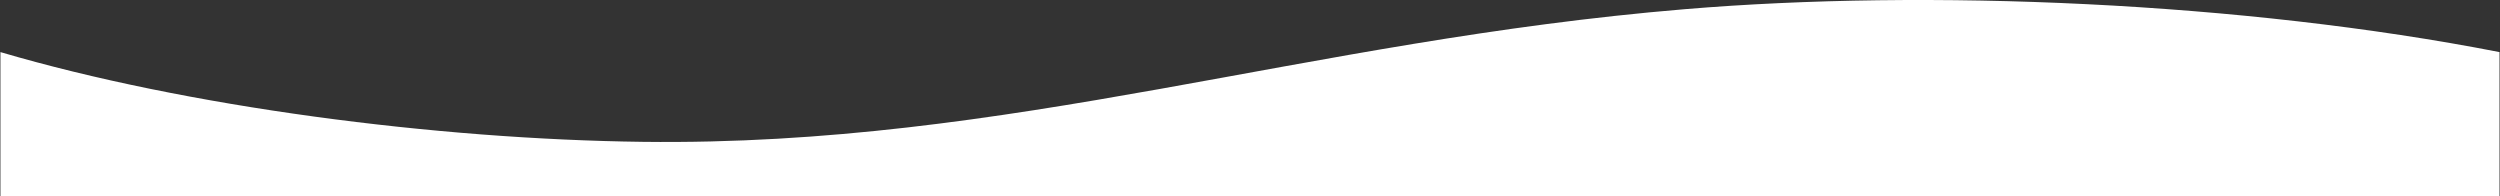
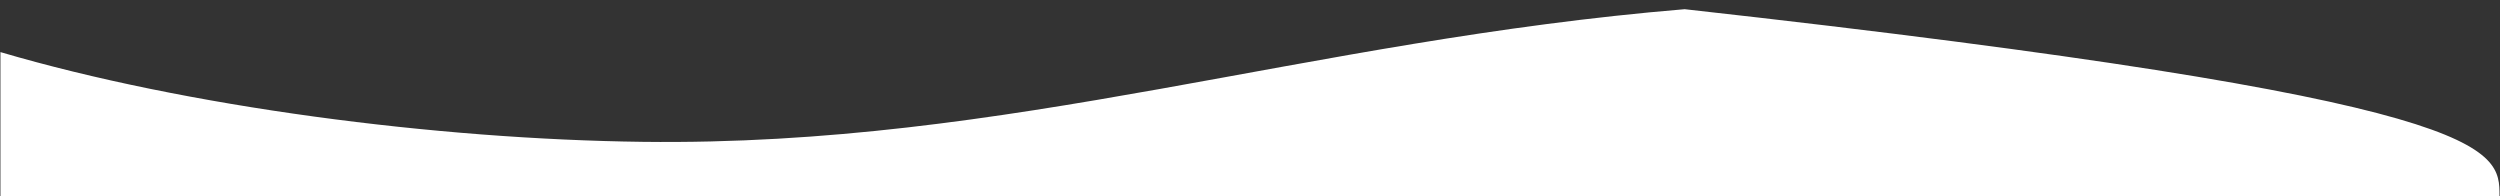
<svg xmlns="http://www.w3.org/2000/svg" viewBox="0 0 1200.00 94.15" data-guides="{&quot;vertical&quot;:[],&quot;horizontal&quot;:[]}">
  <rect x="0" y="0" width="1200.00" height="94.15" fill="#333333" stroke="none" />
  <defs />
-   <path fill="#ffffff" stroke="none" fill-opacity="1" stroke-width="1" stroke-opacity="1" clip-rule="evenodd" fill-rule="evenodd" text-rendering="geometricprecision" class="fil0" id="tSvg3230b78bc0" title="Path 1" d="M0.213 25.009C89.615 51.306 209.462 66.859 308.572 68.084C485.067 70.252 626.451 19.589 808.648 4.414C925.242 -5.341 1076.099 0.879 1199.763 25.009C1199.763 48.039 1199.763 71.069 1199.763 94.099C799.913 94.099 400.063 94.099 0.213 94.099C0.213 71.069 0.213 48.039 0.213 25.009Z" />
+   <path fill="#ffffff" stroke="none" fill-opacity="1" stroke-width="1" stroke-opacity="1" clip-rule="evenodd" fill-rule="evenodd" text-rendering="geometricprecision" class="fil0" id="tSvg3230b78bc0" title="Path 1" d="M0.213 25.009C89.615 51.306 209.462 66.859 308.572 68.084C485.067 70.252 626.451 19.589 808.648 4.414C1199.763 48.039 1199.763 71.069 1199.763 94.099C799.913 94.099 400.063 94.099 0.213 94.099C0.213 71.069 0.213 48.039 0.213 25.009Z" />
</svg>